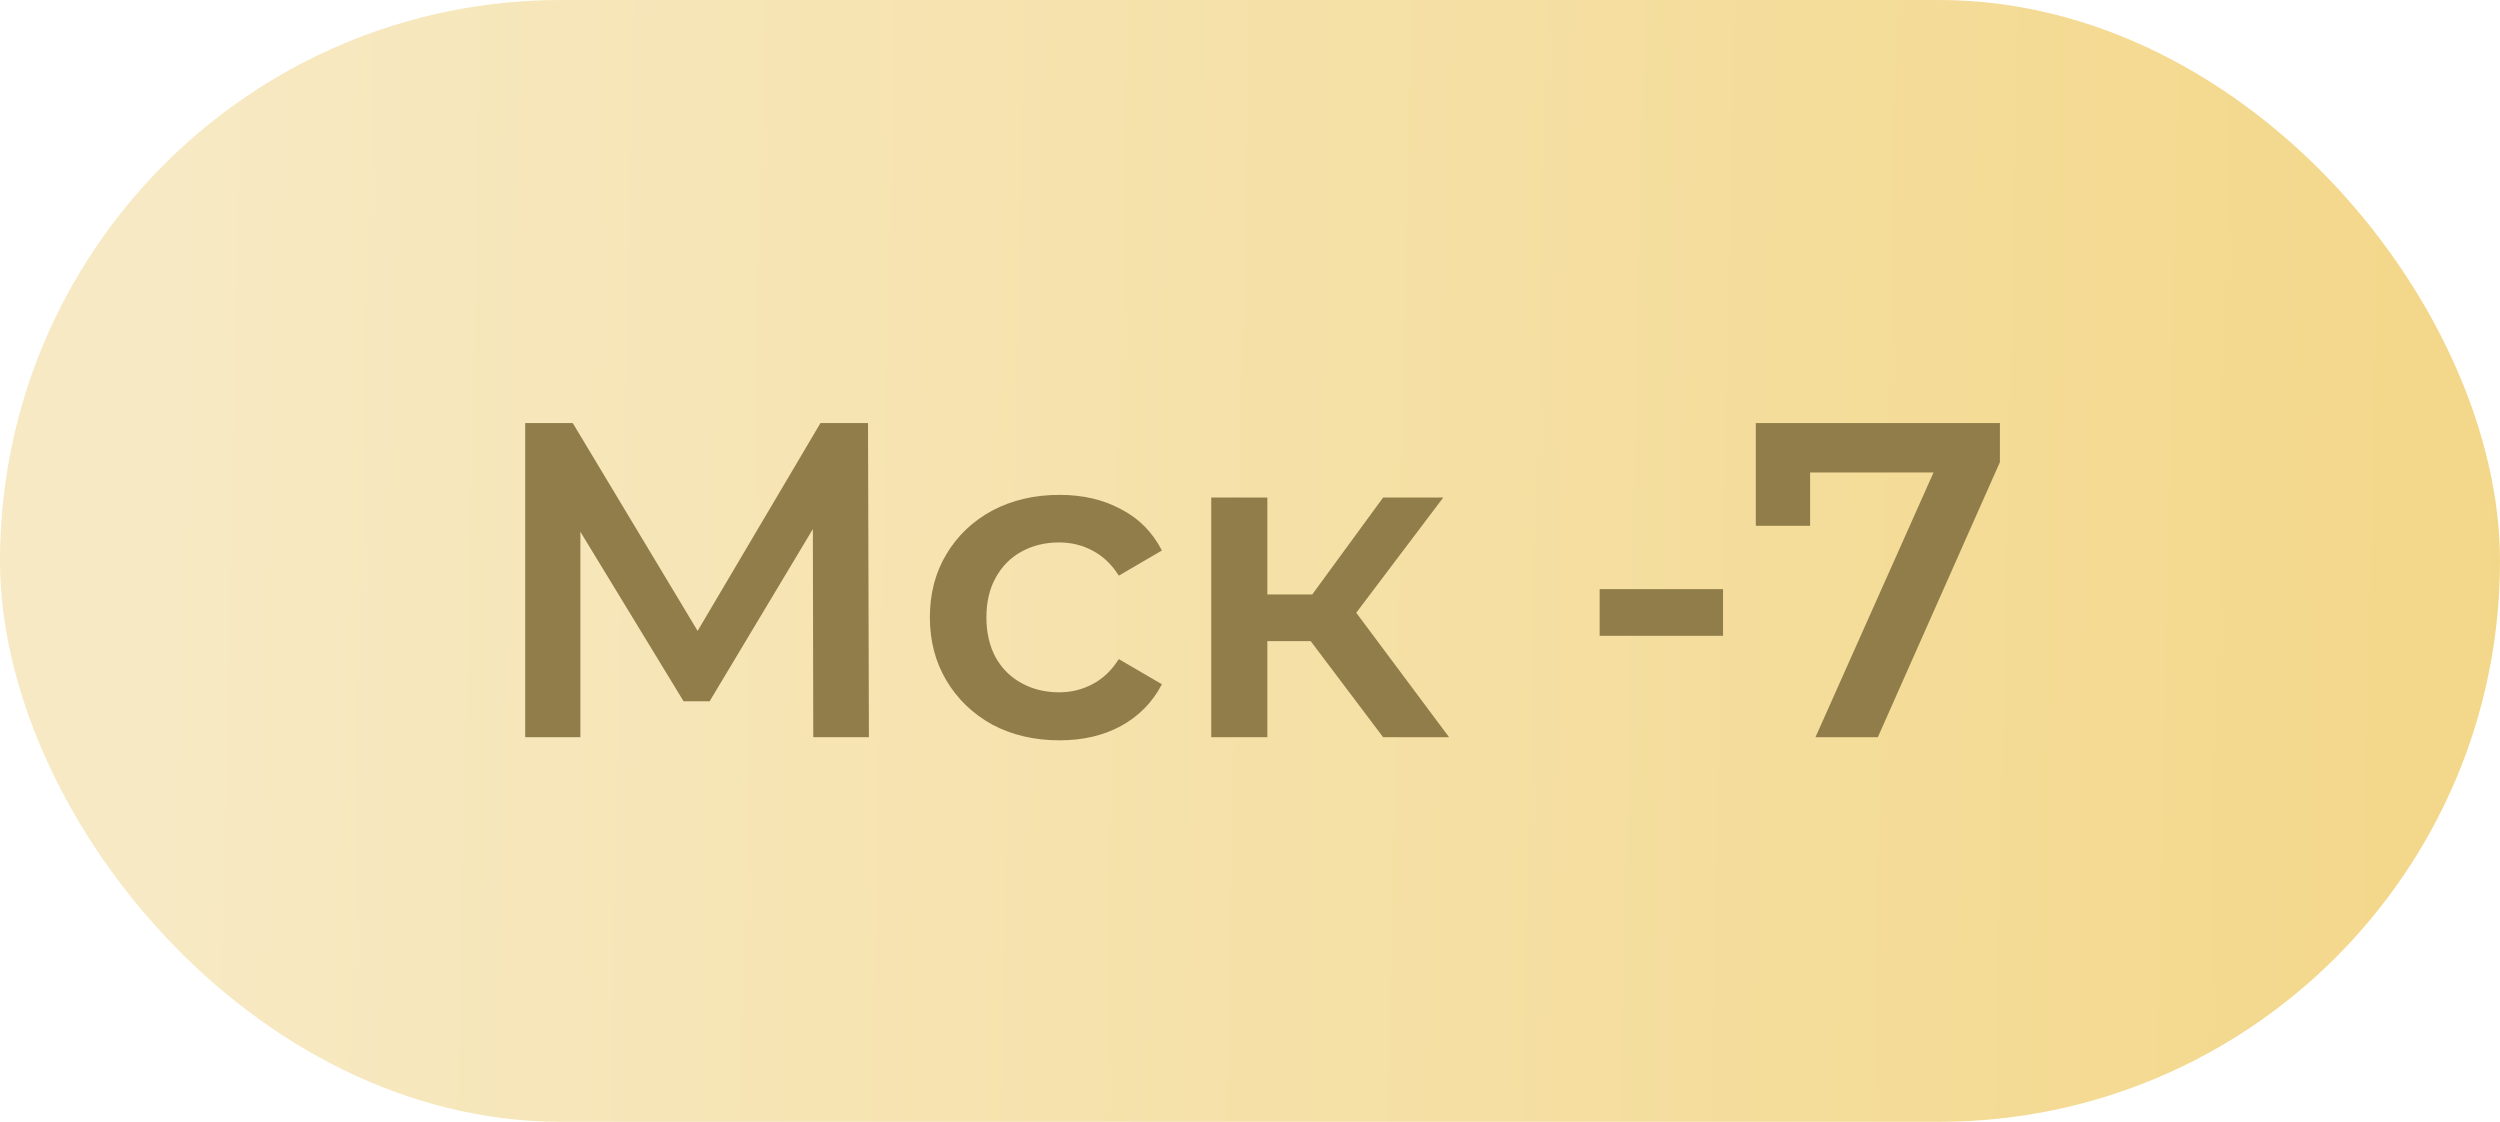
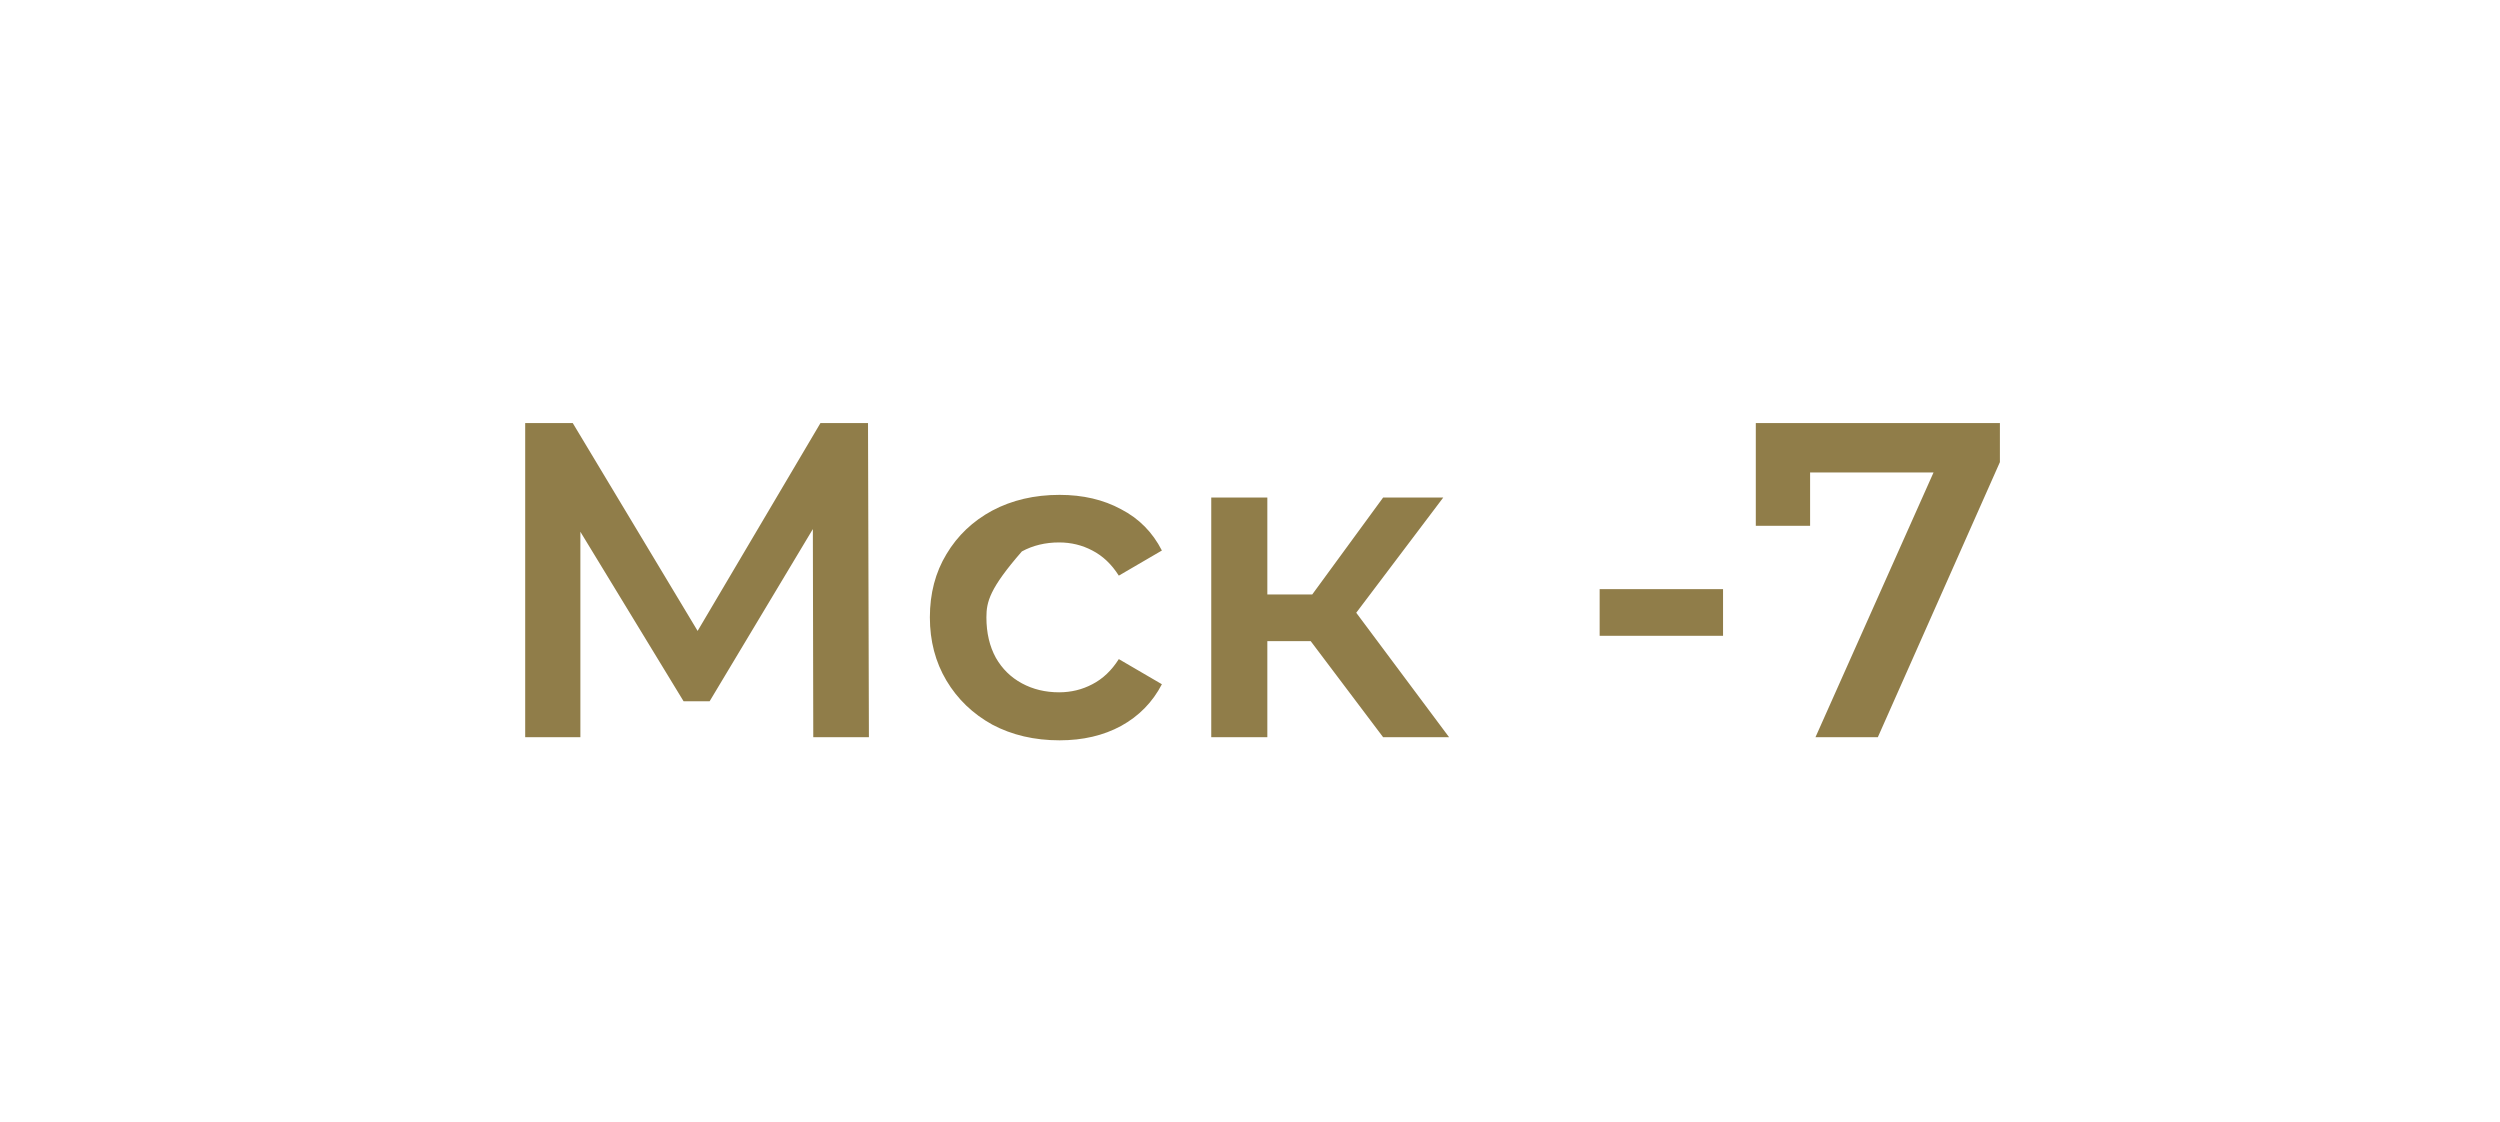
<svg xmlns="http://www.w3.org/2000/svg" width="78" height="35" viewBox="0 0 78 35" fill="none">
-   <rect width="78" height="35" rx="17.5" fill="url(#paint0_linear_766_362)" />
-   <path d="M16.386 23V13.2H17.87L22.168 20.354H21.37L25.598 13.2H27.082L27.11 23H25.374L25.36 15.902H25.724L22.14 21.88H21.328L17.688 15.902H18.108V23H16.386ZM33.059 23.098C32.275 23.098 31.575 22.935 30.959 22.608C30.352 22.272 29.876 21.815 29.53 21.236C29.185 20.657 29.012 19.999 29.012 19.262C29.012 18.515 29.185 17.857 29.53 17.288C29.876 16.709 30.352 16.257 30.959 15.93C31.575 15.603 32.275 15.44 33.059 15.44C33.786 15.44 34.426 15.589 34.977 15.888C35.536 16.177 35.961 16.607 36.251 17.176L34.907 17.96C34.682 17.605 34.407 17.344 34.081 17.176C33.763 17.008 33.418 16.924 33.044 16.924C32.615 16.924 32.228 17.017 31.883 17.204C31.537 17.391 31.267 17.661 31.07 18.016C30.875 18.361 30.776 18.777 30.776 19.262C30.776 19.747 30.875 20.167 31.07 20.522C31.267 20.867 31.537 21.133 31.883 21.32C32.228 21.507 32.615 21.6 33.044 21.6C33.418 21.6 33.763 21.516 34.081 21.348C34.407 21.18 34.682 20.919 34.907 20.564L36.251 21.348C35.961 21.908 35.536 22.342 34.977 22.65C34.426 22.949 33.786 23.098 33.059 23.098ZM43.153 23L40.451 19.416L41.879 18.534L45.211 23H43.153ZM37.791 23V15.524H39.541V23H37.791ZM39.023 20.004V18.548H41.557V20.004H39.023ZM42.047 19.472L40.409 19.276L43.153 15.524H45.029L42.047 19.472ZM49.909 19.836V18.38H53.759V19.836H49.909ZM56.643 23L60.689 13.928L61.165 14.74H55.607L56.475 13.858V16.406H54.781V13.2H62.397V14.418L58.589 23H56.643Z" fill="#907D49" />
+   <path d="M16.386 23V13.2H17.87L22.168 20.354H21.37L25.598 13.2H27.082L27.11 23H25.374L25.36 15.902H25.724L22.14 21.88H21.328L17.688 15.902H18.108V23H16.386ZM33.059 23.098C32.275 23.098 31.575 22.935 30.959 22.608C30.352 22.272 29.876 21.815 29.53 21.236C29.185 20.657 29.012 19.999 29.012 19.262C29.012 18.515 29.185 17.857 29.53 17.288C29.876 16.709 30.352 16.257 30.959 15.93C31.575 15.603 32.275 15.44 33.059 15.44C33.786 15.44 34.426 15.589 34.977 15.888C35.536 16.177 35.961 16.607 36.251 17.176L34.907 17.96C34.682 17.605 34.407 17.344 34.081 17.176C33.763 17.008 33.418 16.924 33.044 16.924C32.615 16.924 32.228 17.017 31.883 17.204C30.875 18.361 30.776 18.777 30.776 19.262C30.776 19.747 30.875 20.167 31.07 20.522C31.267 20.867 31.537 21.133 31.883 21.32C32.228 21.507 32.615 21.6 33.044 21.6C33.418 21.6 33.763 21.516 34.081 21.348C34.407 21.18 34.682 20.919 34.907 20.564L36.251 21.348C35.961 21.908 35.536 22.342 34.977 22.65C34.426 22.949 33.786 23.098 33.059 23.098ZM43.153 23L40.451 19.416L41.879 18.534L45.211 23H43.153ZM37.791 23V15.524H39.541V23H37.791ZM39.023 20.004V18.548H41.557V20.004H39.023ZM42.047 19.472L40.409 19.276L43.153 15.524H45.029L42.047 19.472ZM49.909 19.836V18.38H53.759V19.836H49.909ZM56.643 23L60.689 13.928L61.165 14.74H55.607L56.475 13.858V16.406H54.781V13.2H62.397V14.418L58.589 23H56.643Z" fill="#907D49" />
  <defs>
    <linearGradient id="paint0_linear_766_362" x1="5.168" y1="17.17" x2="78.347" y2="18.732" gradientUnits="userSpaceOnUse">
      <stop stop-color="#F7E9C3" />
      <stop offset="1" stop-color="#F3D789" />
    </linearGradient>
  </defs>
</svg>